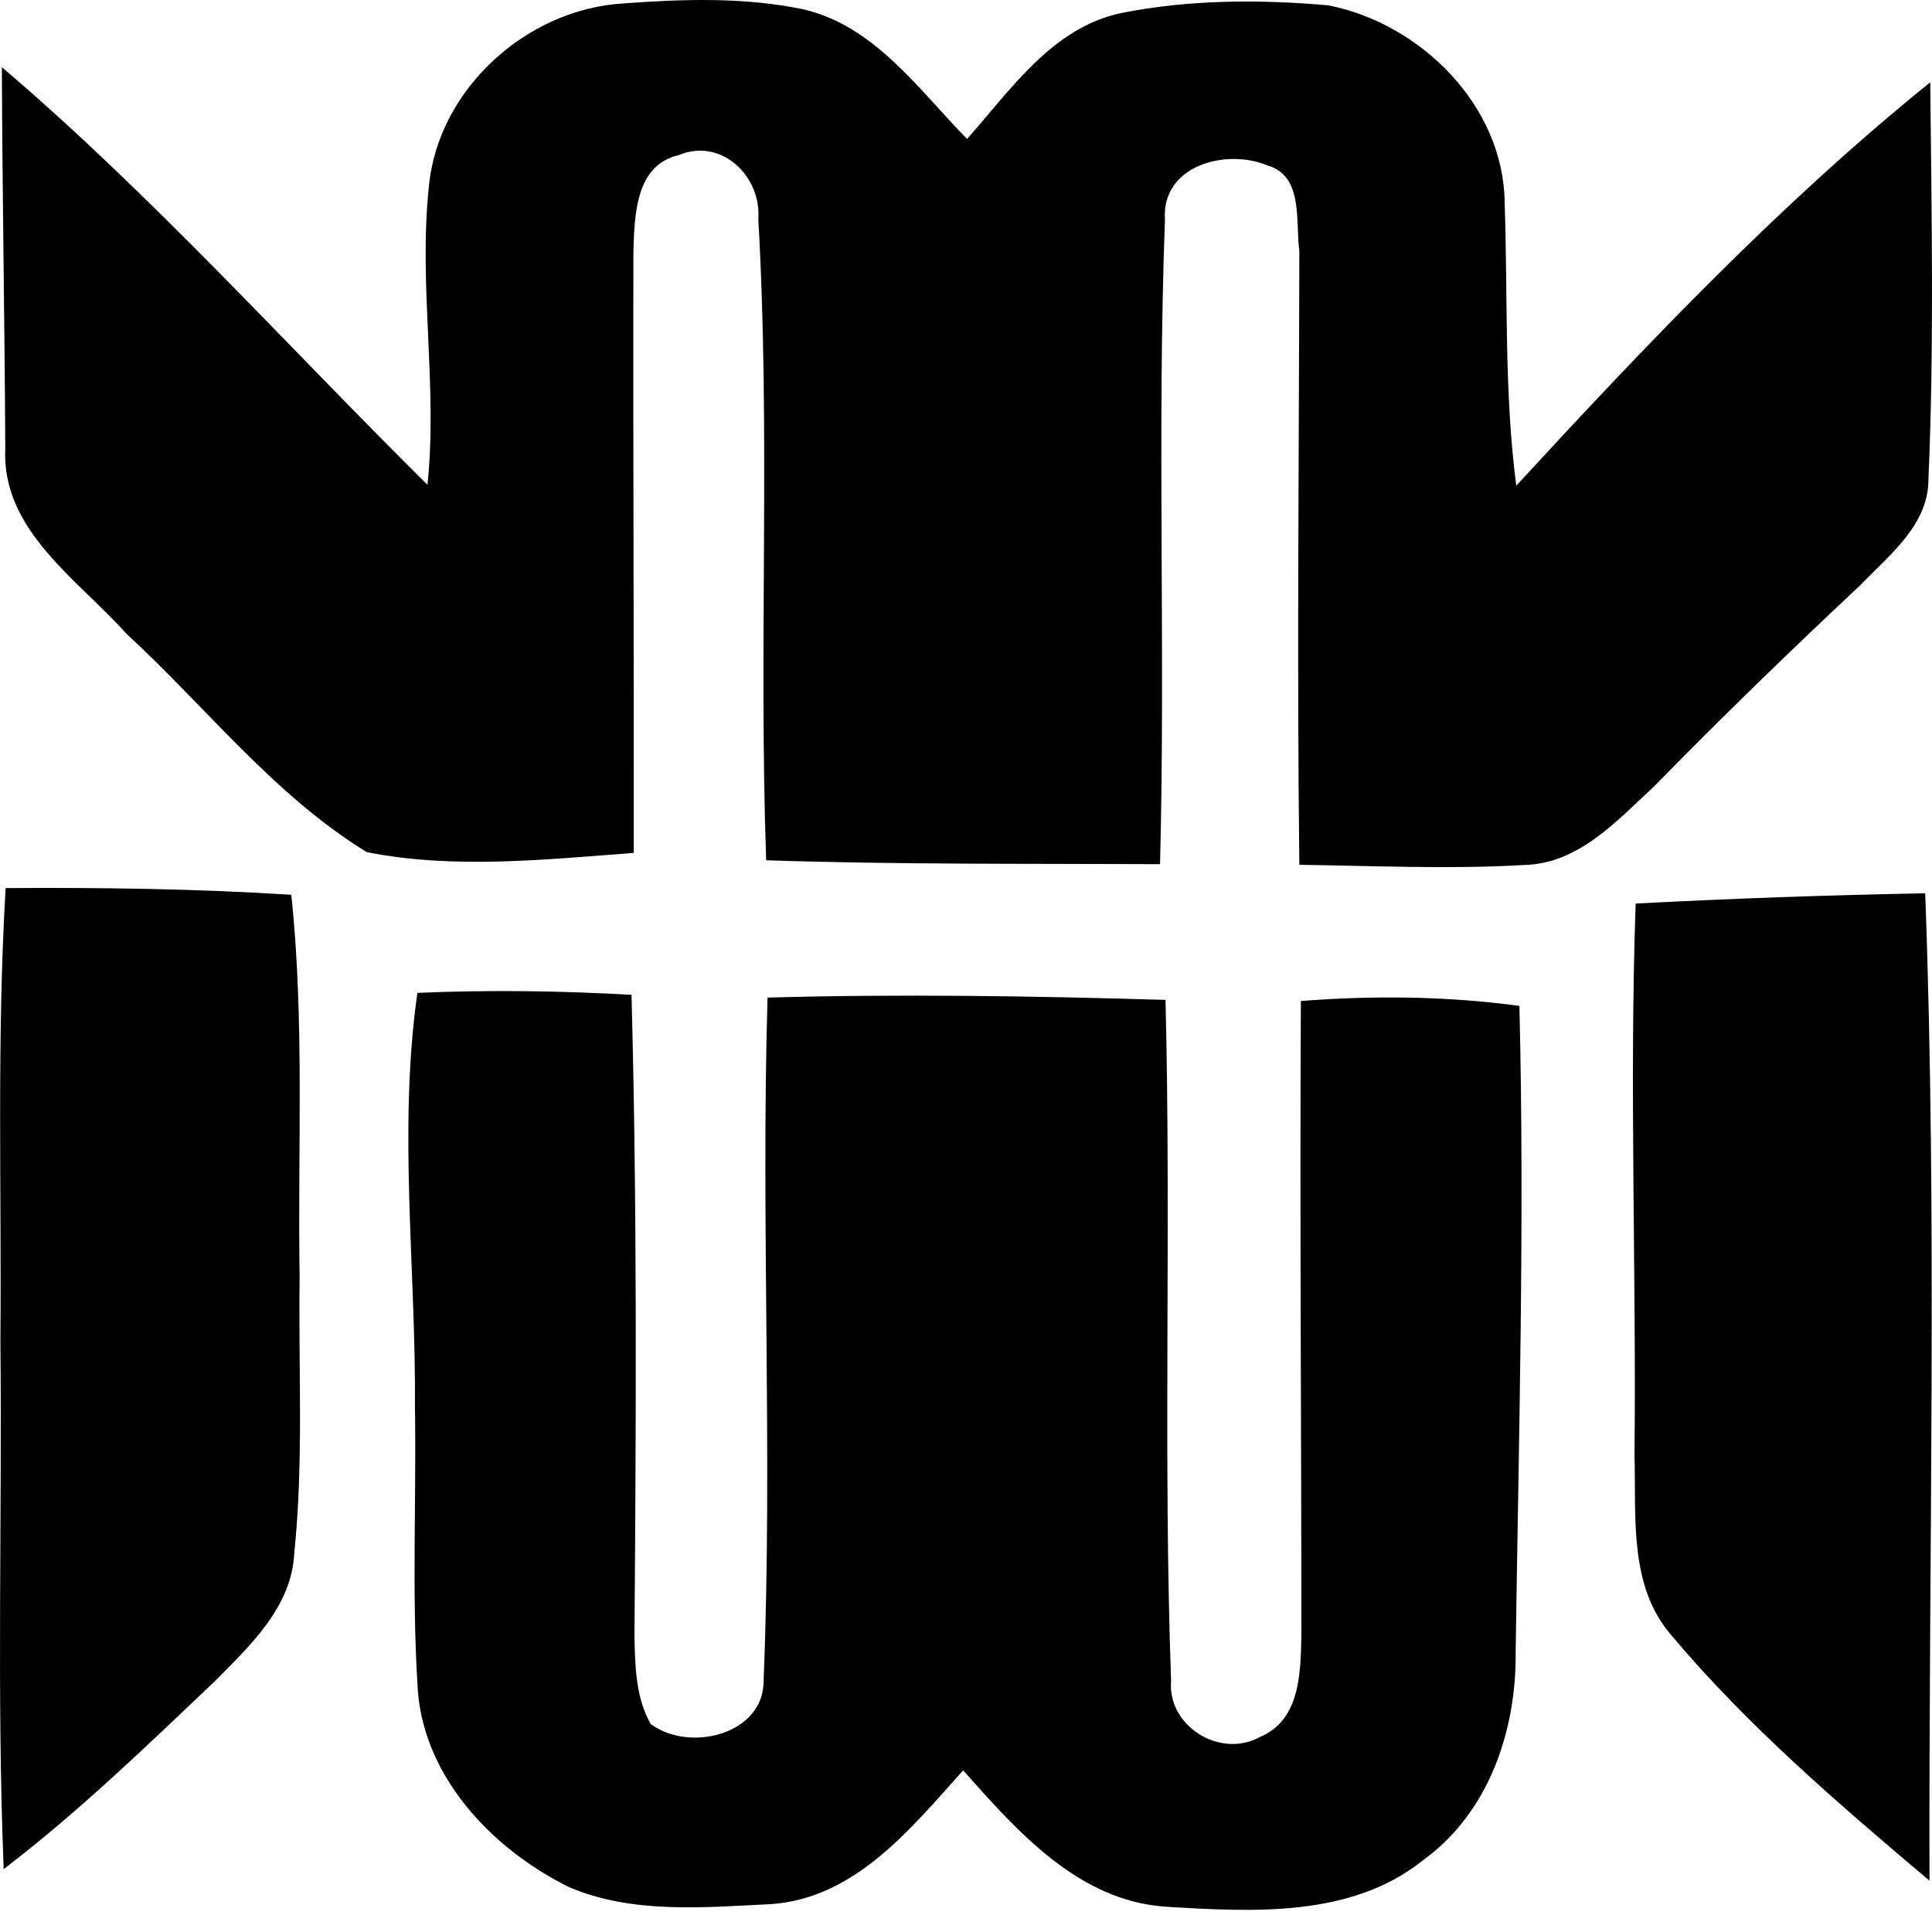
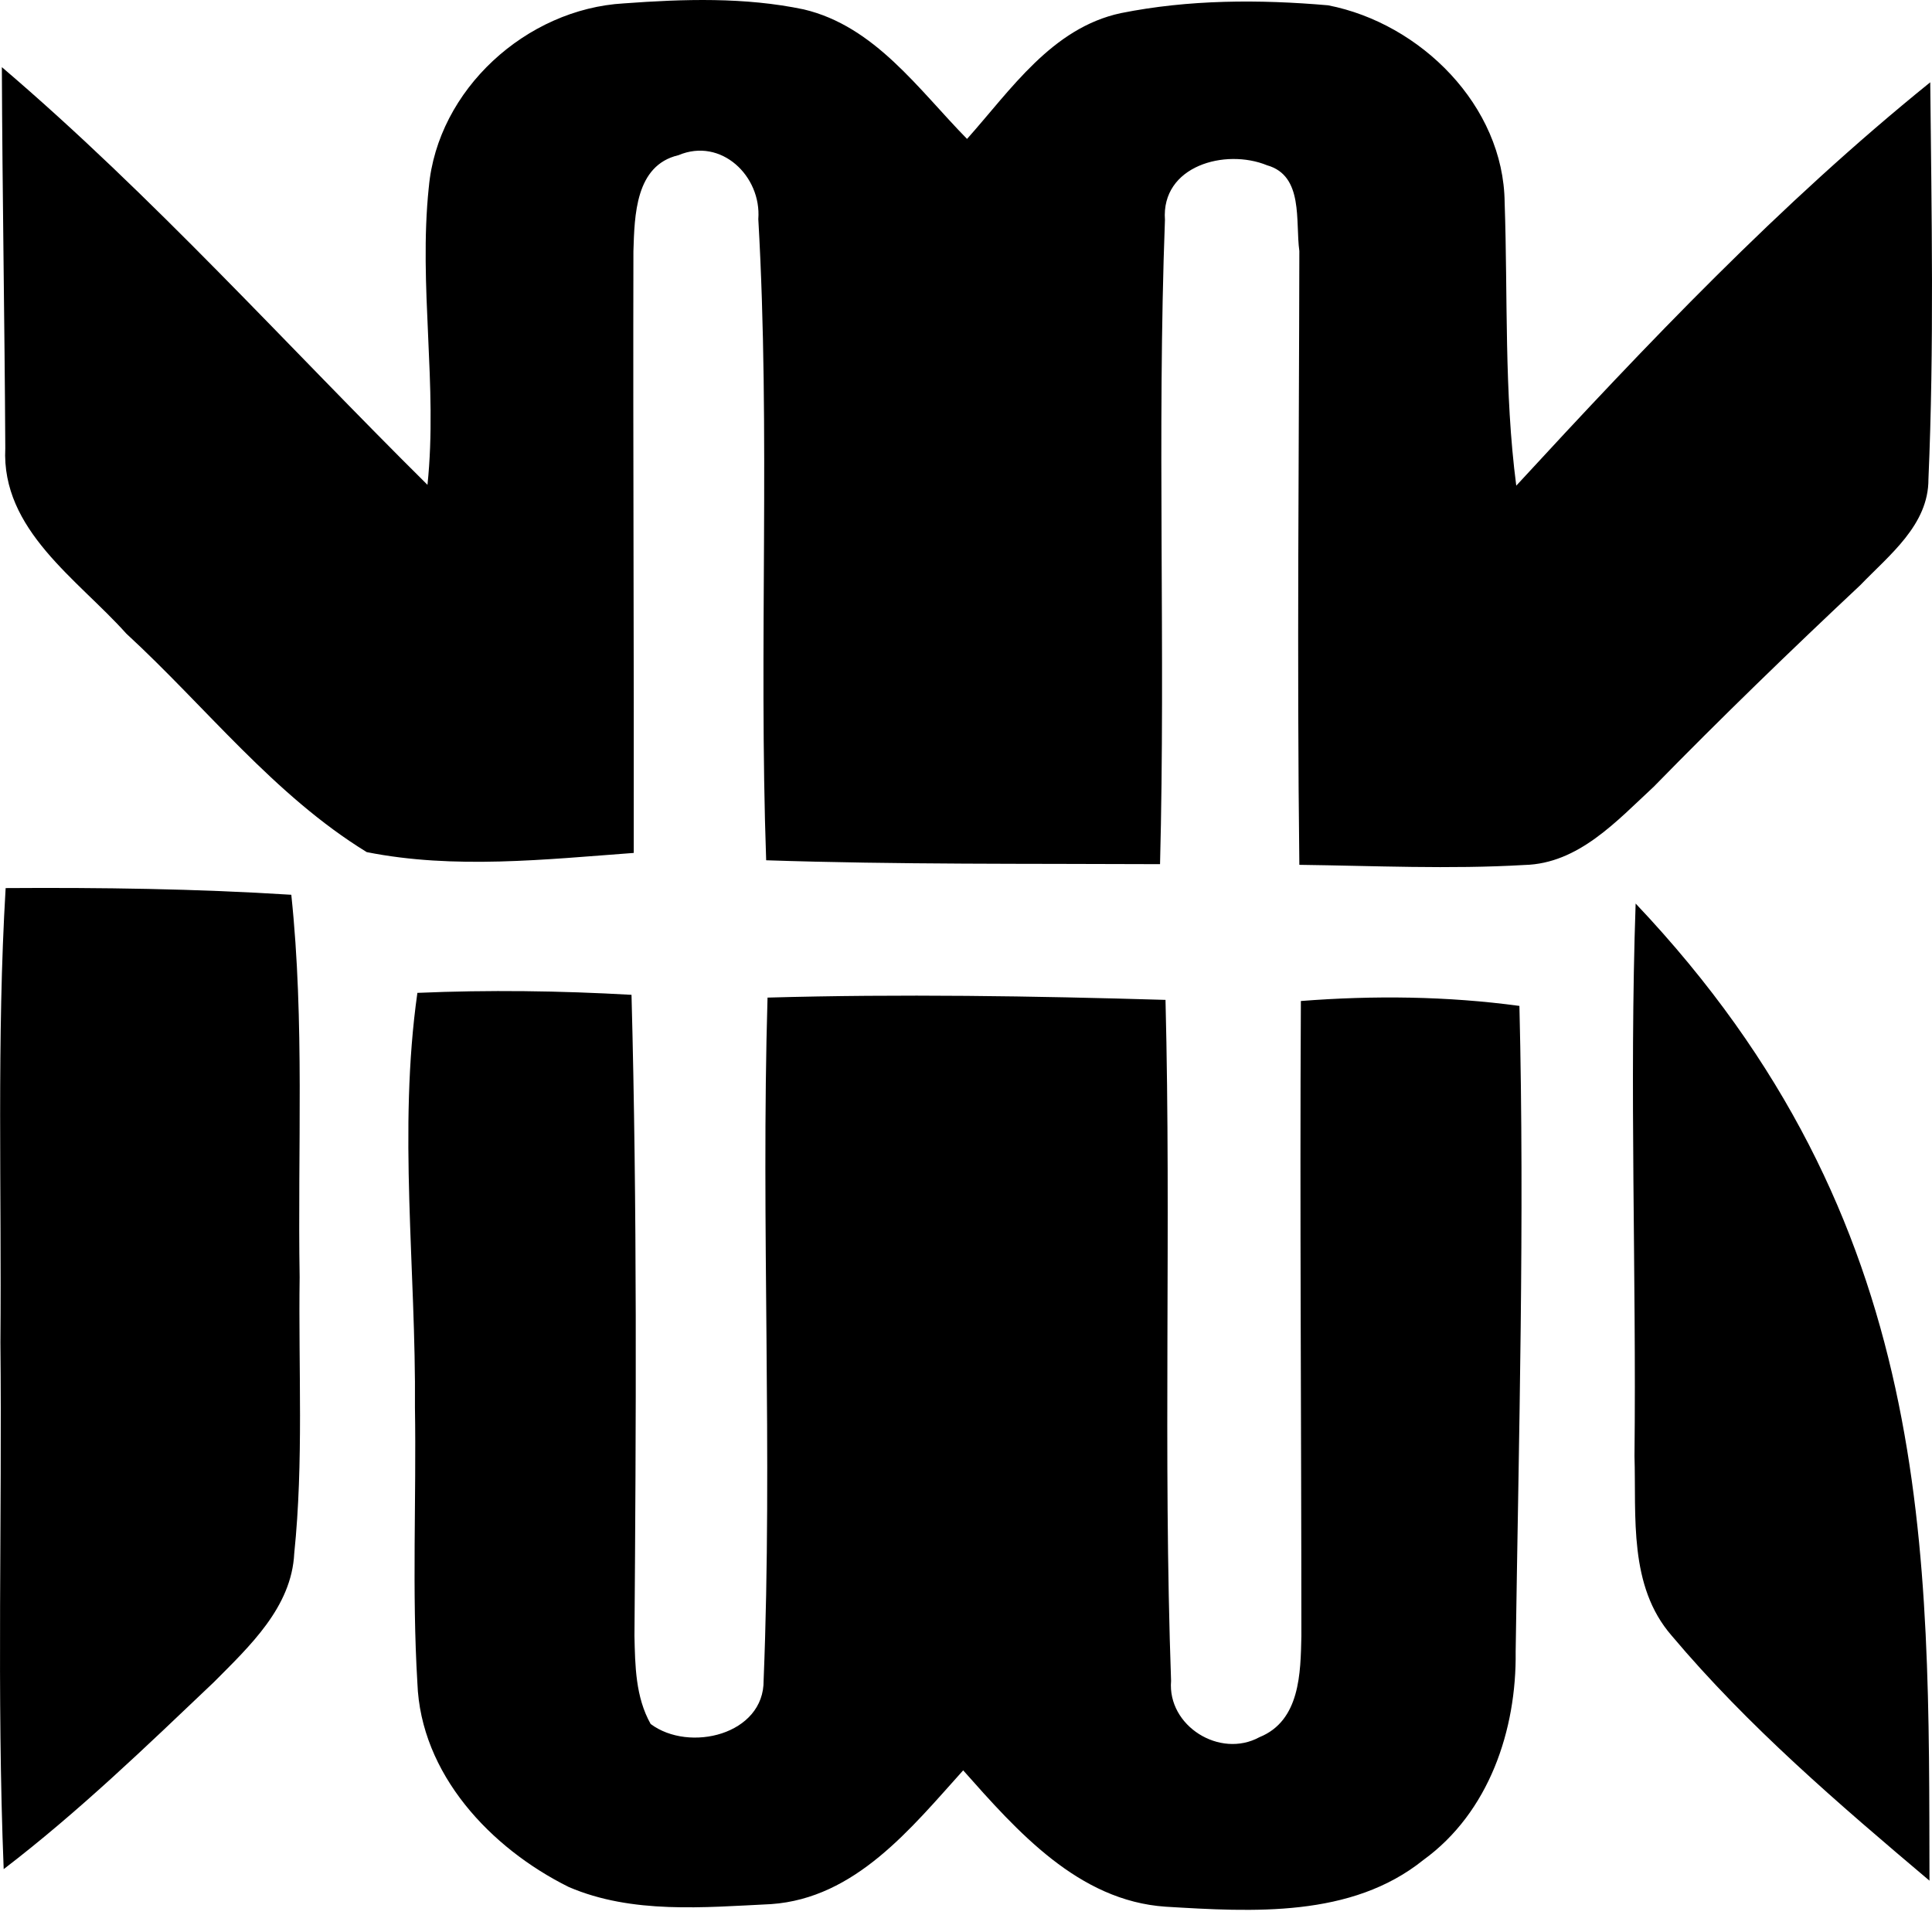
<svg xmlns="http://www.w3.org/2000/svg" width="76" height="76" viewBox="0 0 76 76" fill="none">
-   <path d="M16.868 7.372C17.209 3.525 20.706 0.35 24.544 0.133C26.894 -0.04 29.296 -0.117 31.615 0.369C34.416 1.029 36.135 3.525 38.041 5.465C39.767 3.532 41.377 1.099 44.088 0.517C46.767 -0.021 49.536 -0.027 52.247 0.209C55.885 0.92 59.15 4.159 59.189 7.967C59.317 11.68 59.163 15.405 59.646 19.105C64.778 13.536 70.02 8.012 75.931 3.237C75.983 8.435 76.086 13.652 75.86 18.849C75.867 20.648 74.321 21.832 73.181 23.017C70.419 25.609 67.701 28.24 65.055 30.947C63.606 32.285 62.099 33.975 59.967 34.026C57.018 34.199 54.062 34.058 51.113 34.02C51.016 25.974 51.1 17.921 51.113 9.875C50.952 8.71 51.293 6.911 49.844 6.502C48.202 5.829 45.672 6.521 45.826 8.652C45.511 17.089 45.852 25.551 45.633 33.994C40.468 33.969 35.304 34.013 30.139 33.841C29.843 25.436 30.313 17.019 29.83 8.62C29.959 6.93 28.369 5.394 26.688 6.105C24.988 6.502 24.962 8.486 24.917 9.881C24.898 17.768 24.943 25.66 24.93 33.552C21.453 33.808 17.872 34.205 14.427 33.52C10.776 31.28 8.097 27.804 4.967 24.923C3.048 22.779 0.047 20.852 0.208 17.626C0.183 12.633 0.092 7.64 0.073 2.641C6.036 7.73 11.265 13.574 16.816 19.072C17.222 15.174 16.462 11.263 16.867 7.371L16.868 7.372ZM0.222 34.935C3.97 34.91 7.718 34.961 11.459 35.198C11.987 40.197 11.704 45.228 11.787 50.24C11.736 53.856 11.948 57.492 11.575 61.102C11.472 63.227 9.817 64.757 8.413 66.172C5.74 68.713 3.081 71.28 0.145 73.527C-0.132 66.62 0.087 59.707 0.016 52.8C0.067 46.841 -0.132 40.882 0.222 34.935ZM64.342 35.543C68.135 35.345 71.934 35.21 75.733 35.14C76.21 48.076 75.868 61.039 75.901 73.981C72.34 70.973 68.766 67.913 65.759 64.342C64.059 62.389 64.368 59.663 64.297 57.275C64.374 50.029 64.091 42.783 64.342 35.543ZM16.419 39.057C19.226 38.936 22.034 38.974 24.842 39.134C25.067 47.539 25.022 55.95 24.958 64.355C24.984 65.519 24.997 66.755 25.595 67.817C27.109 68.951 30.064 68.24 30.039 66.096C30.399 57.153 29.929 48.192 30.193 39.243C35.409 39.096 40.632 39.179 45.848 39.333C46.073 48.262 45.751 57.198 46.067 66.121C45.919 67.894 47.986 69.187 49.544 68.336C51.148 67.689 51.161 65.801 51.193 64.361C51.193 56.033 51.128 47.706 51.173 39.377C54.039 39.154 56.924 39.185 59.77 39.57C59.977 48.032 59.745 56.507 59.622 64.975C59.661 68.048 58.579 71.293 55.99 73.168C53.157 75.447 49.274 75.21 45.855 75.005C42.422 74.775 40.014 72.035 37.889 69.641C35.841 71.914 33.652 74.672 30.335 74.903C27.689 75.031 24.868 75.3 22.376 74.231C19.291 72.701 16.548 69.782 16.419 66.204C16.201 62.594 16.381 58.977 16.323 55.361C16.368 49.926 15.653 44.466 16.419 39.057L16.419 39.057Z" fill="url(#paint0_linear_1_392)" />
+   <path d="M16.868 7.372C17.209 3.525 20.706 0.35 24.544 0.133C26.894 -0.04 29.296 -0.117 31.615 0.369C34.416 1.029 36.135 3.525 38.041 5.465C39.767 3.532 41.377 1.099 44.088 0.517C46.767 -0.021 49.536 -0.027 52.247 0.209C55.885 0.92 59.15 4.159 59.189 7.967C59.317 11.68 59.163 15.405 59.646 19.105C64.778 13.536 70.02 8.012 75.931 3.237C75.983 8.435 76.086 13.652 75.86 18.849C75.867 20.648 74.321 21.832 73.181 23.017C70.419 25.609 67.701 28.24 65.055 30.947C63.606 32.285 62.099 33.975 59.967 34.026C57.018 34.199 54.062 34.058 51.113 34.02C51.016 25.974 51.1 17.921 51.113 9.875C50.952 8.71 51.293 6.911 49.844 6.502C48.202 5.829 45.672 6.521 45.826 8.652C45.511 17.089 45.852 25.551 45.633 33.994C40.468 33.969 35.304 34.013 30.139 33.841C29.843 25.436 30.313 17.019 29.83 8.62C29.959 6.93 28.369 5.394 26.688 6.105C24.988 6.502 24.962 8.486 24.917 9.881C24.898 17.768 24.943 25.66 24.93 33.552C21.453 33.808 17.872 34.205 14.427 33.52C10.776 31.28 8.097 27.804 4.967 24.923C3.048 22.779 0.047 20.852 0.208 17.626C0.183 12.633 0.092 7.64 0.073 2.641C6.036 7.73 11.265 13.574 16.816 19.072C17.222 15.174 16.462 11.263 16.867 7.371L16.868 7.372ZM0.222 34.935C3.97 34.91 7.718 34.961 11.459 35.198C11.987 40.197 11.704 45.228 11.787 50.24C11.736 53.856 11.948 57.492 11.575 61.102C11.472 63.227 9.817 64.757 8.413 66.172C5.74 68.713 3.081 71.28 0.145 73.527C-0.132 66.62 0.087 59.707 0.016 52.8C0.067 46.841 -0.132 40.882 0.222 34.935ZM64.342 35.543C76.21 48.076 75.868 61.039 75.901 73.981C72.34 70.973 68.766 67.913 65.759 64.342C64.059 62.389 64.368 59.663 64.297 57.275C64.374 50.029 64.091 42.783 64.342 35.543ZM16.419 39.057C19.226 38.936 22.034 38.974 24.842 39.134C25.067 47.539 25.022 55.95 24.958 64.355C24.984 65.519 24.997 66.755 25.595 67.817C27.109 68.951 30.064 68.24 30.039 66.096C30.399 57.153 29.929 48.192 30.193 39.243C35.409 39.096 40.632 39.179 45.848 39.333C46.073 48.262 45.751 57.198 46.067 66.121C45.919 67.894 47.986 69.187 49.544 68.336C51.148 67.689 51.161 65.801 51.193 64.361C51.193 56.033 51.128 47.706 51.173 39.377C54.039 39.154 56.924 39.185 59.77 39.57C59.977 48.032 59.745 56.507 59.622 64.975C59.661 68.048 58.579 71.293 55.99 73.168C53.157 75.447 49.274 75.21 45.855 75.005C42.422 74.775 40.014 72.035 37.889 69.641C35.841 71.914 33.652 74.672 30.335 74.903C27.689 75.031 24.868 75.3 22.376 74.231C19.291 72.701 16.548 69.782 16.419 66.204C16.201 62.594 16.381 58.977 16.323 55.361C16.368 49.926 15.653 44.466 16.419 39.057L16.419 39.057Z" fill="url(#paint0_linear_1_392)" />
  <defs>
    <linearGradient id="paint0_linear_1_392" x1="38.003" y1="75.126" x2="38.003" y2="-0.001" gradientUnits="userSpaceOnUse">
      <stop />
      <stop offset="1" />
    </linearGradient>
  </defs>
</svg>